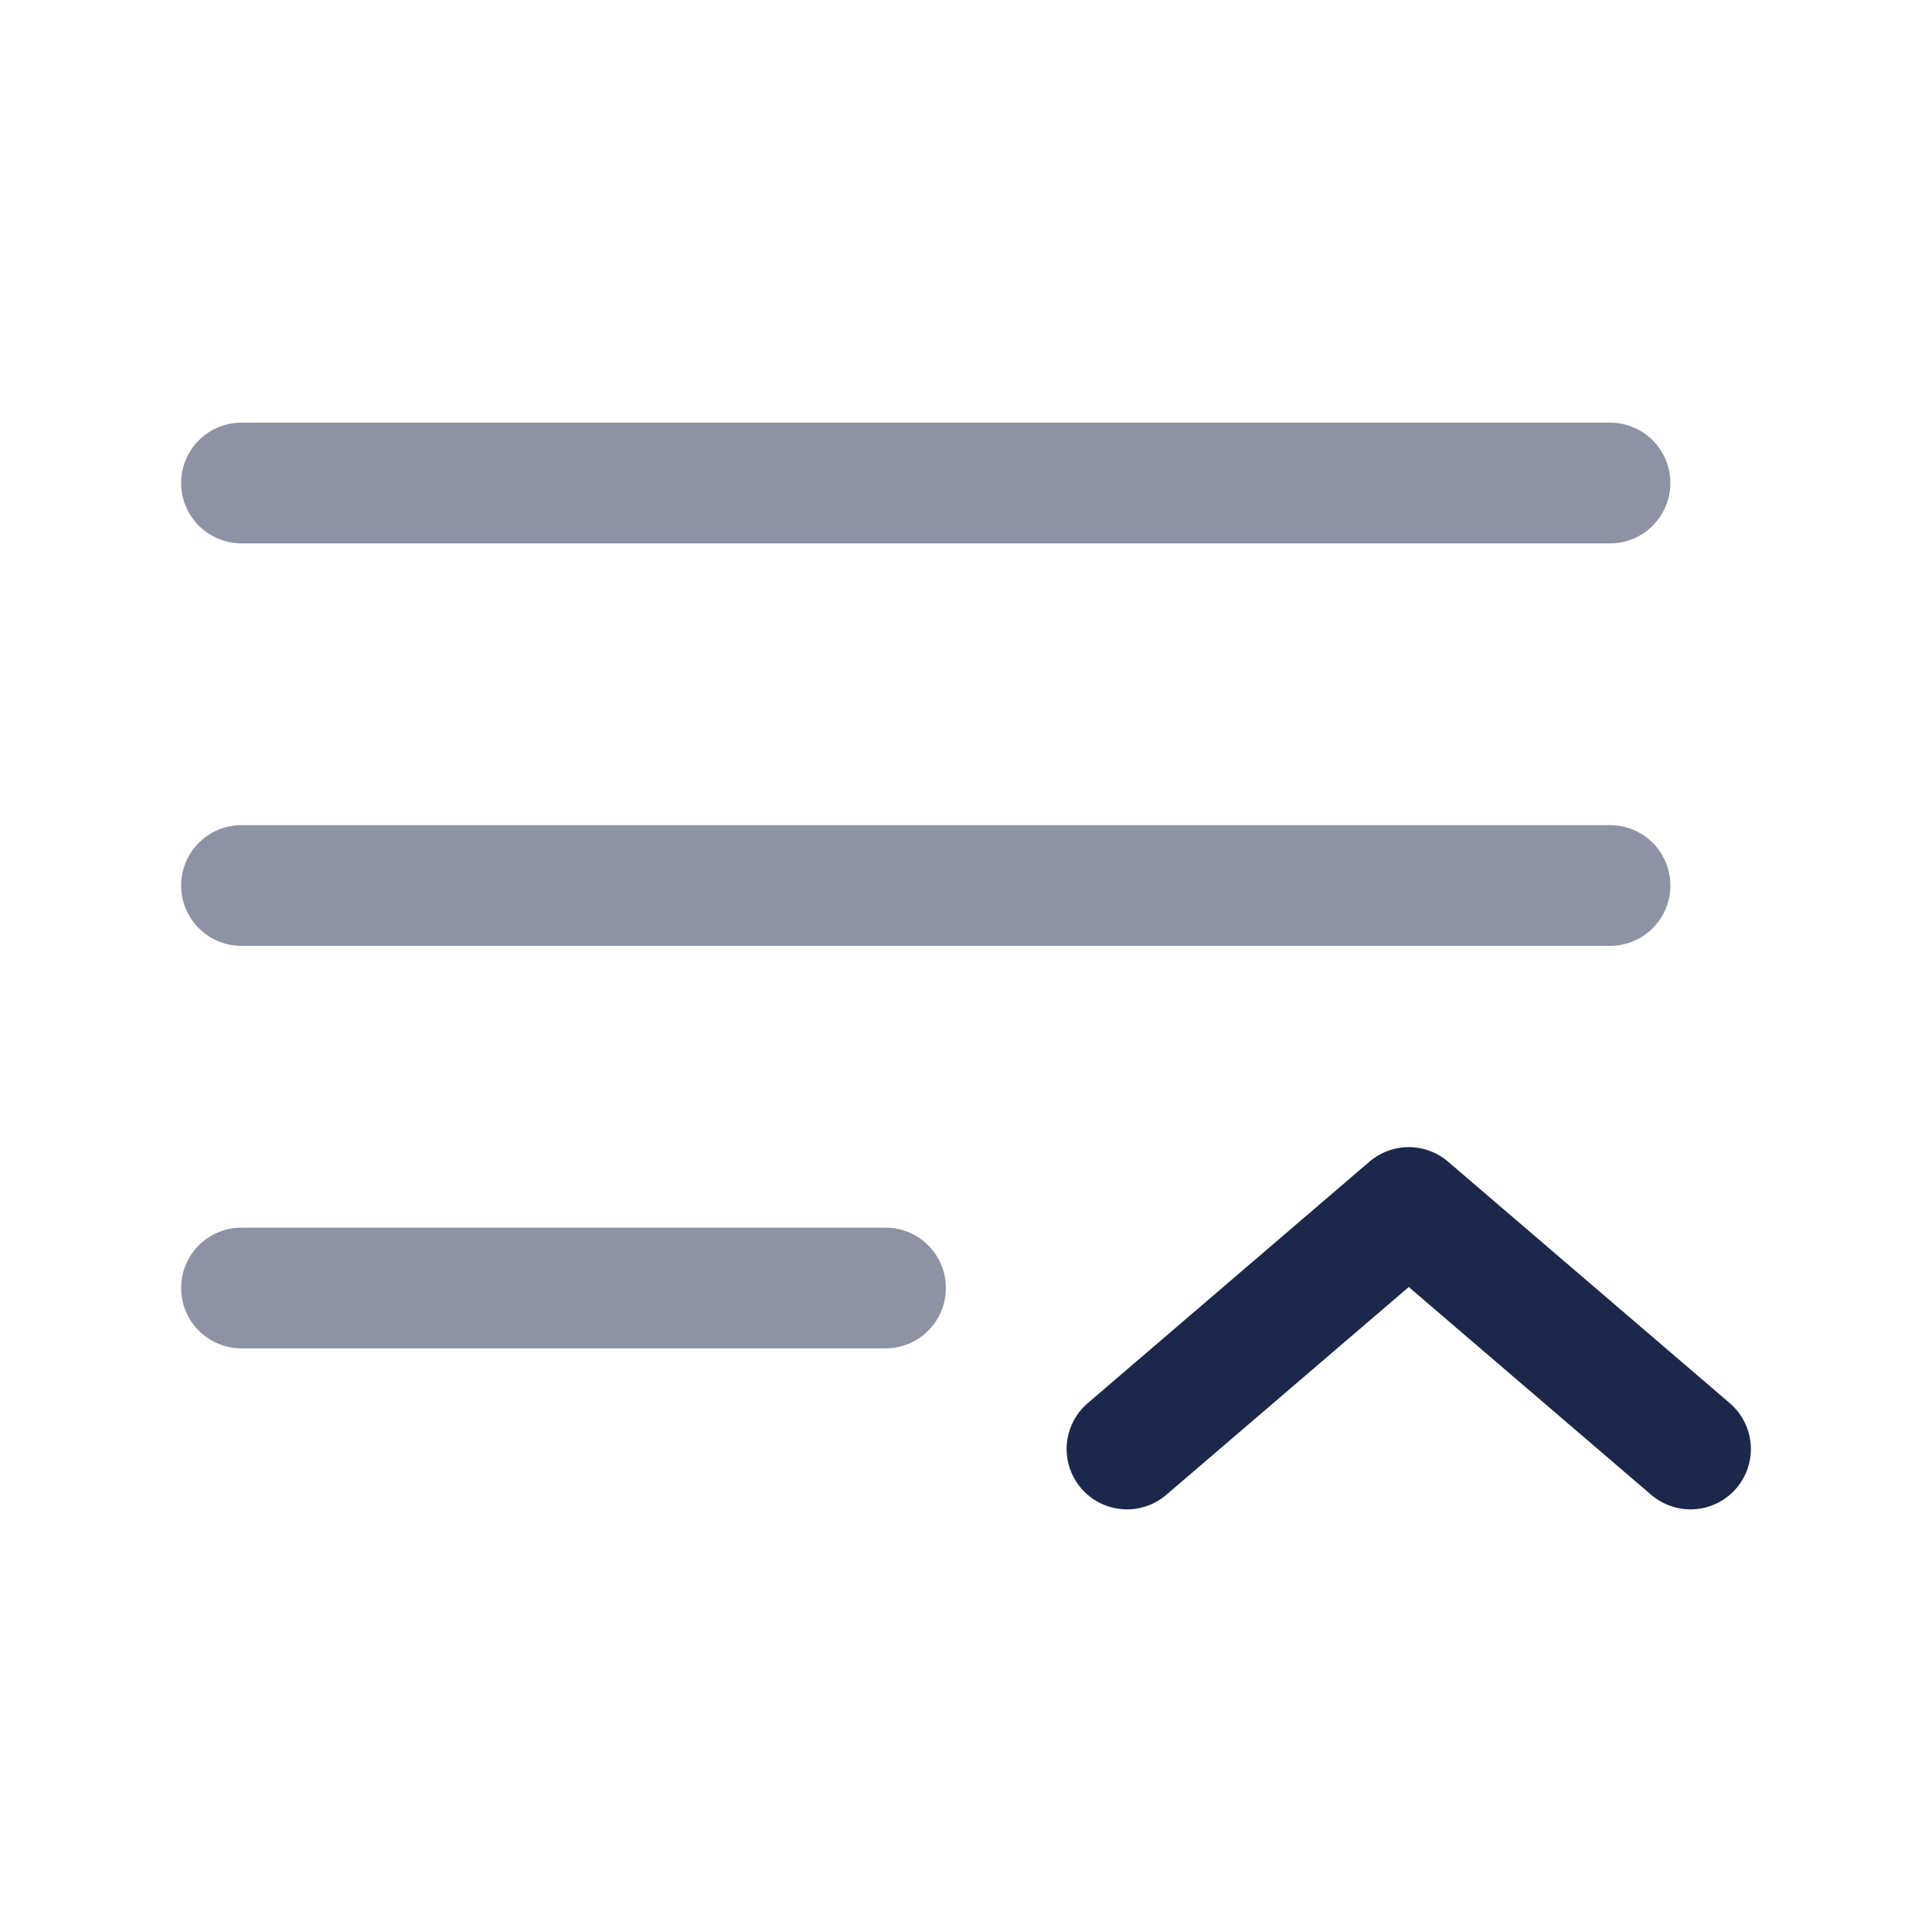
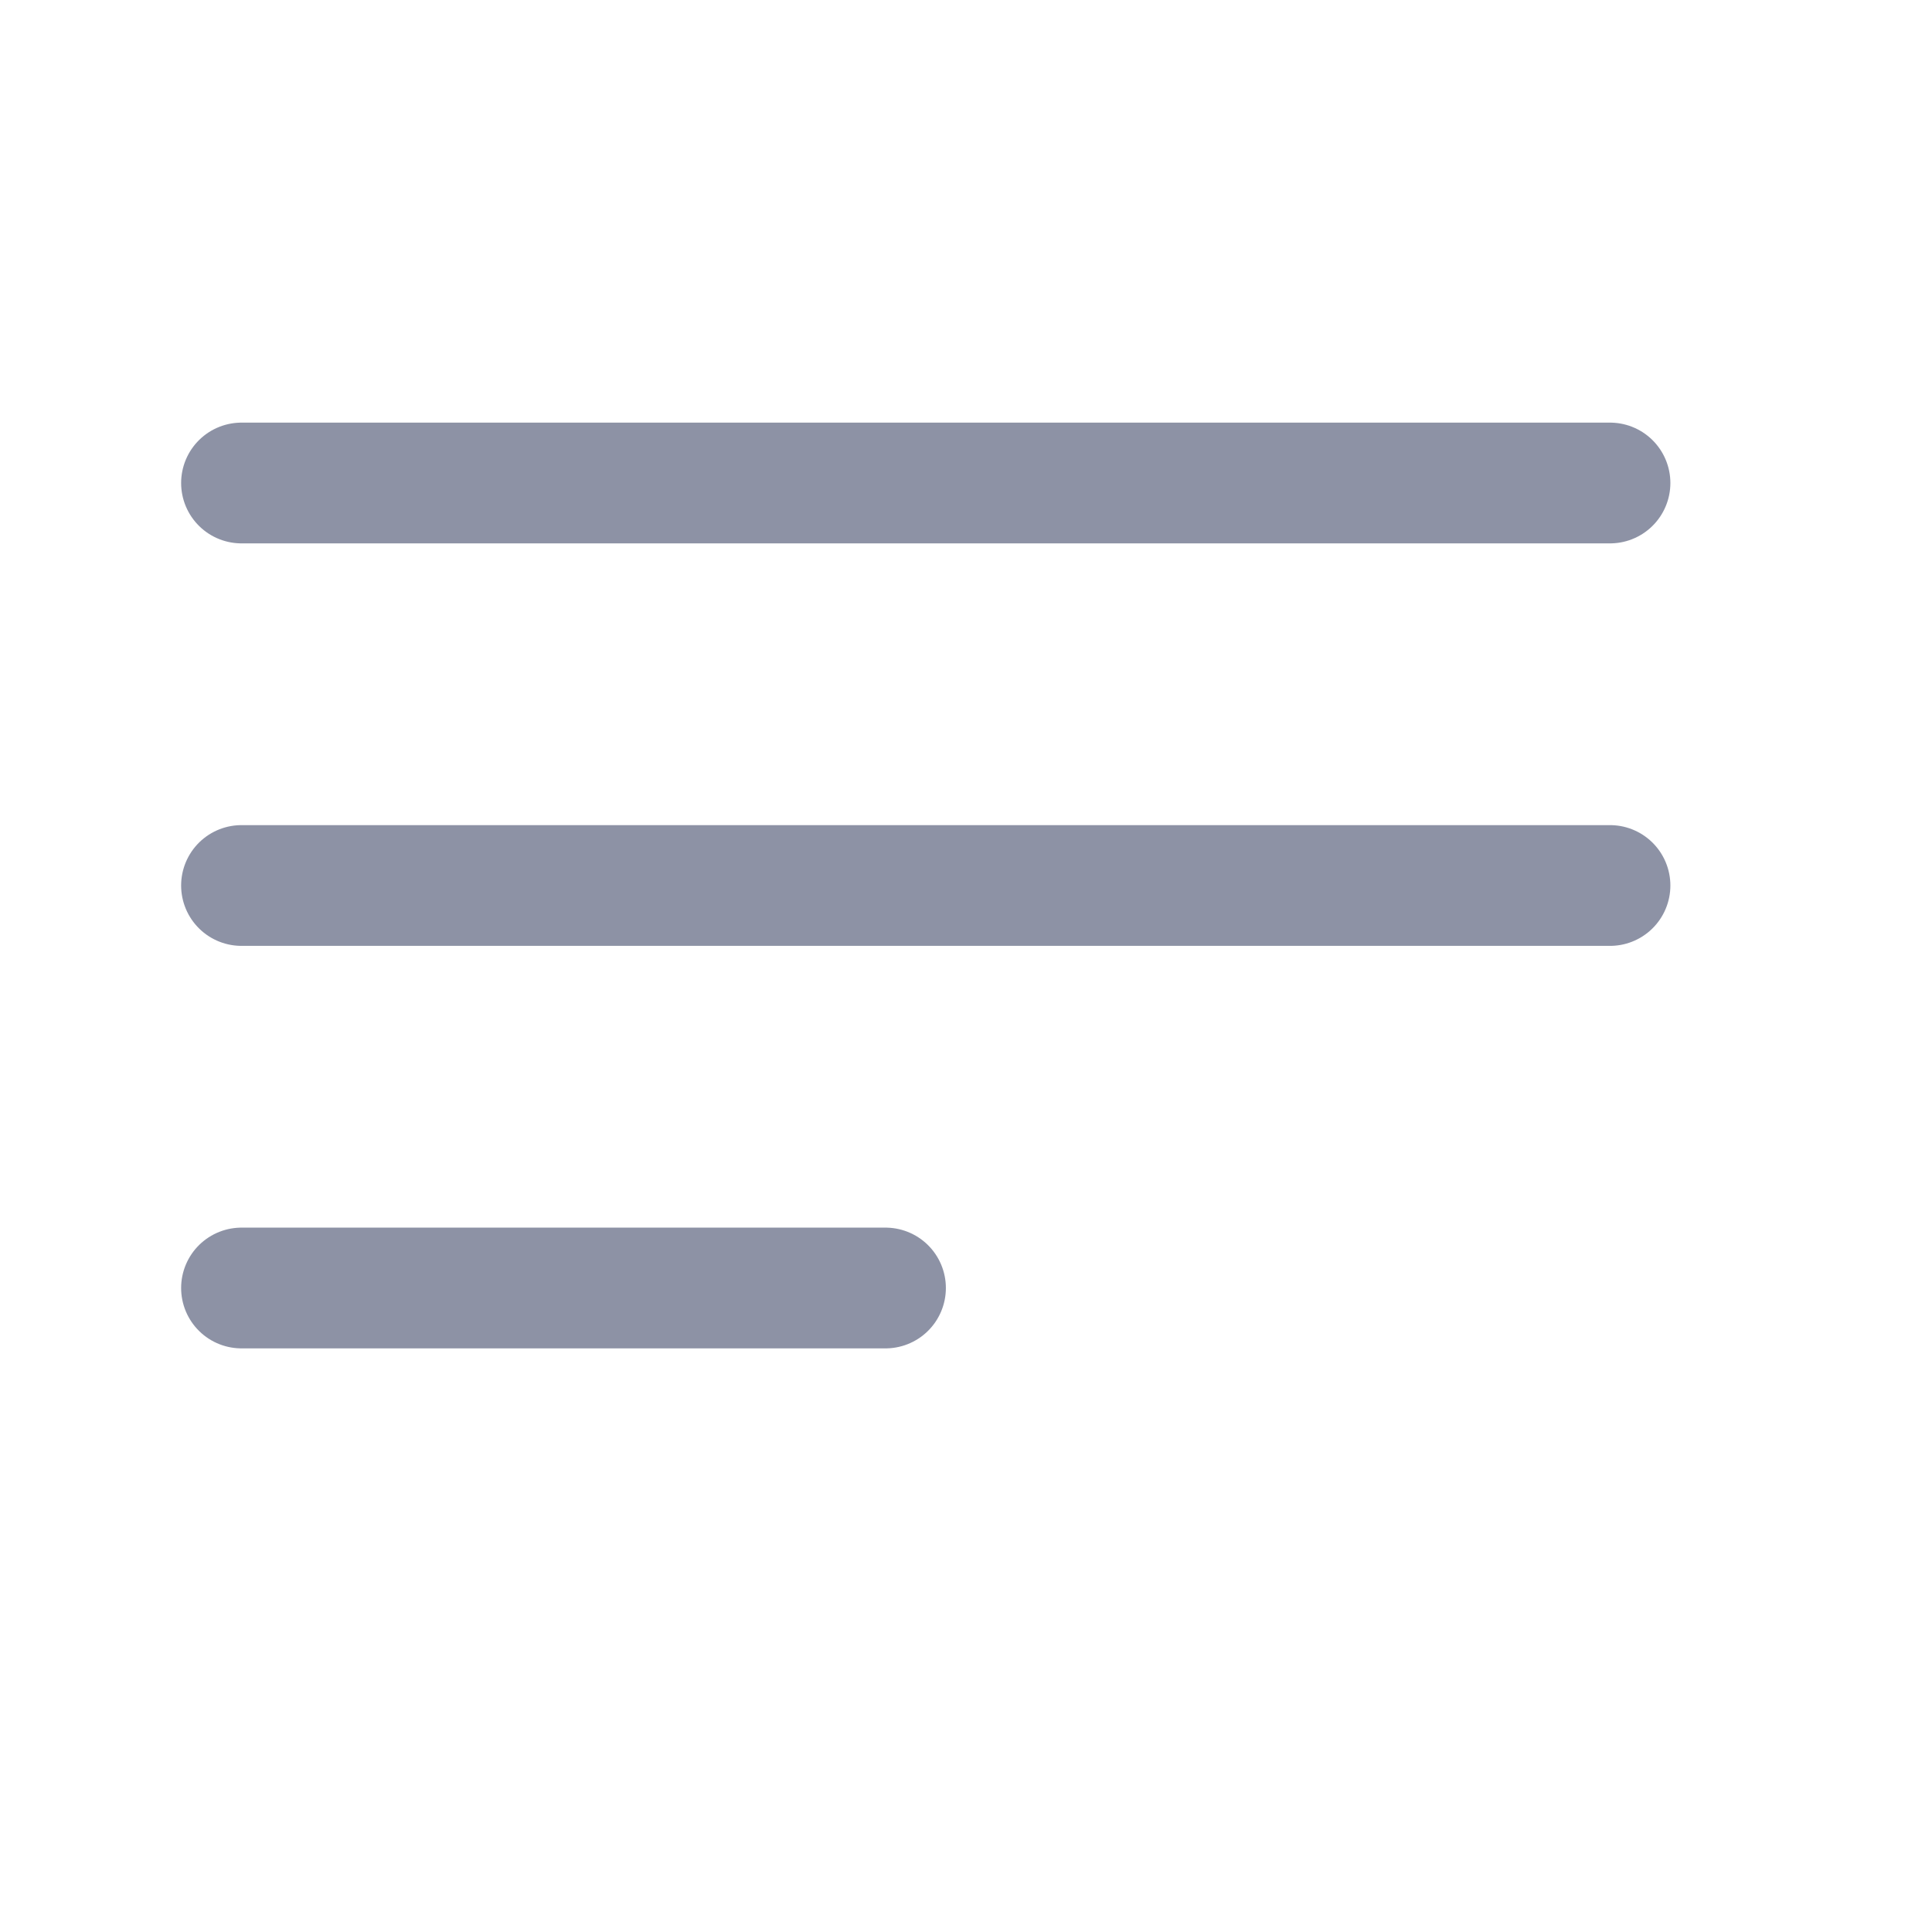
<svg xmlns="http://www.w3.org/2000/svg" width="800px" height="800px" viewBox="0 0 24 24" fill="none">
  <path opacity="0.5" d="M20 6L3 6" stroke="#1C274C" stroke-width="1.5" stroke-linecap="round" />
  <path opacity="0.5" d="M20 11L3 11" stroke="#1C274C" stroke-width="1.5" stroke-linecap="round" />
  <path opacity="0.5" d="M11 16H3" stroke="#1C274C" stroke-width="1.5" stroke-linecap="round" />
-   <path d="M14 18L17.5 15L21 18" stroke="#1C274C" stroke-width="1.5" stroke-linecap="round" stroke-linejoin="round" />
</svg>